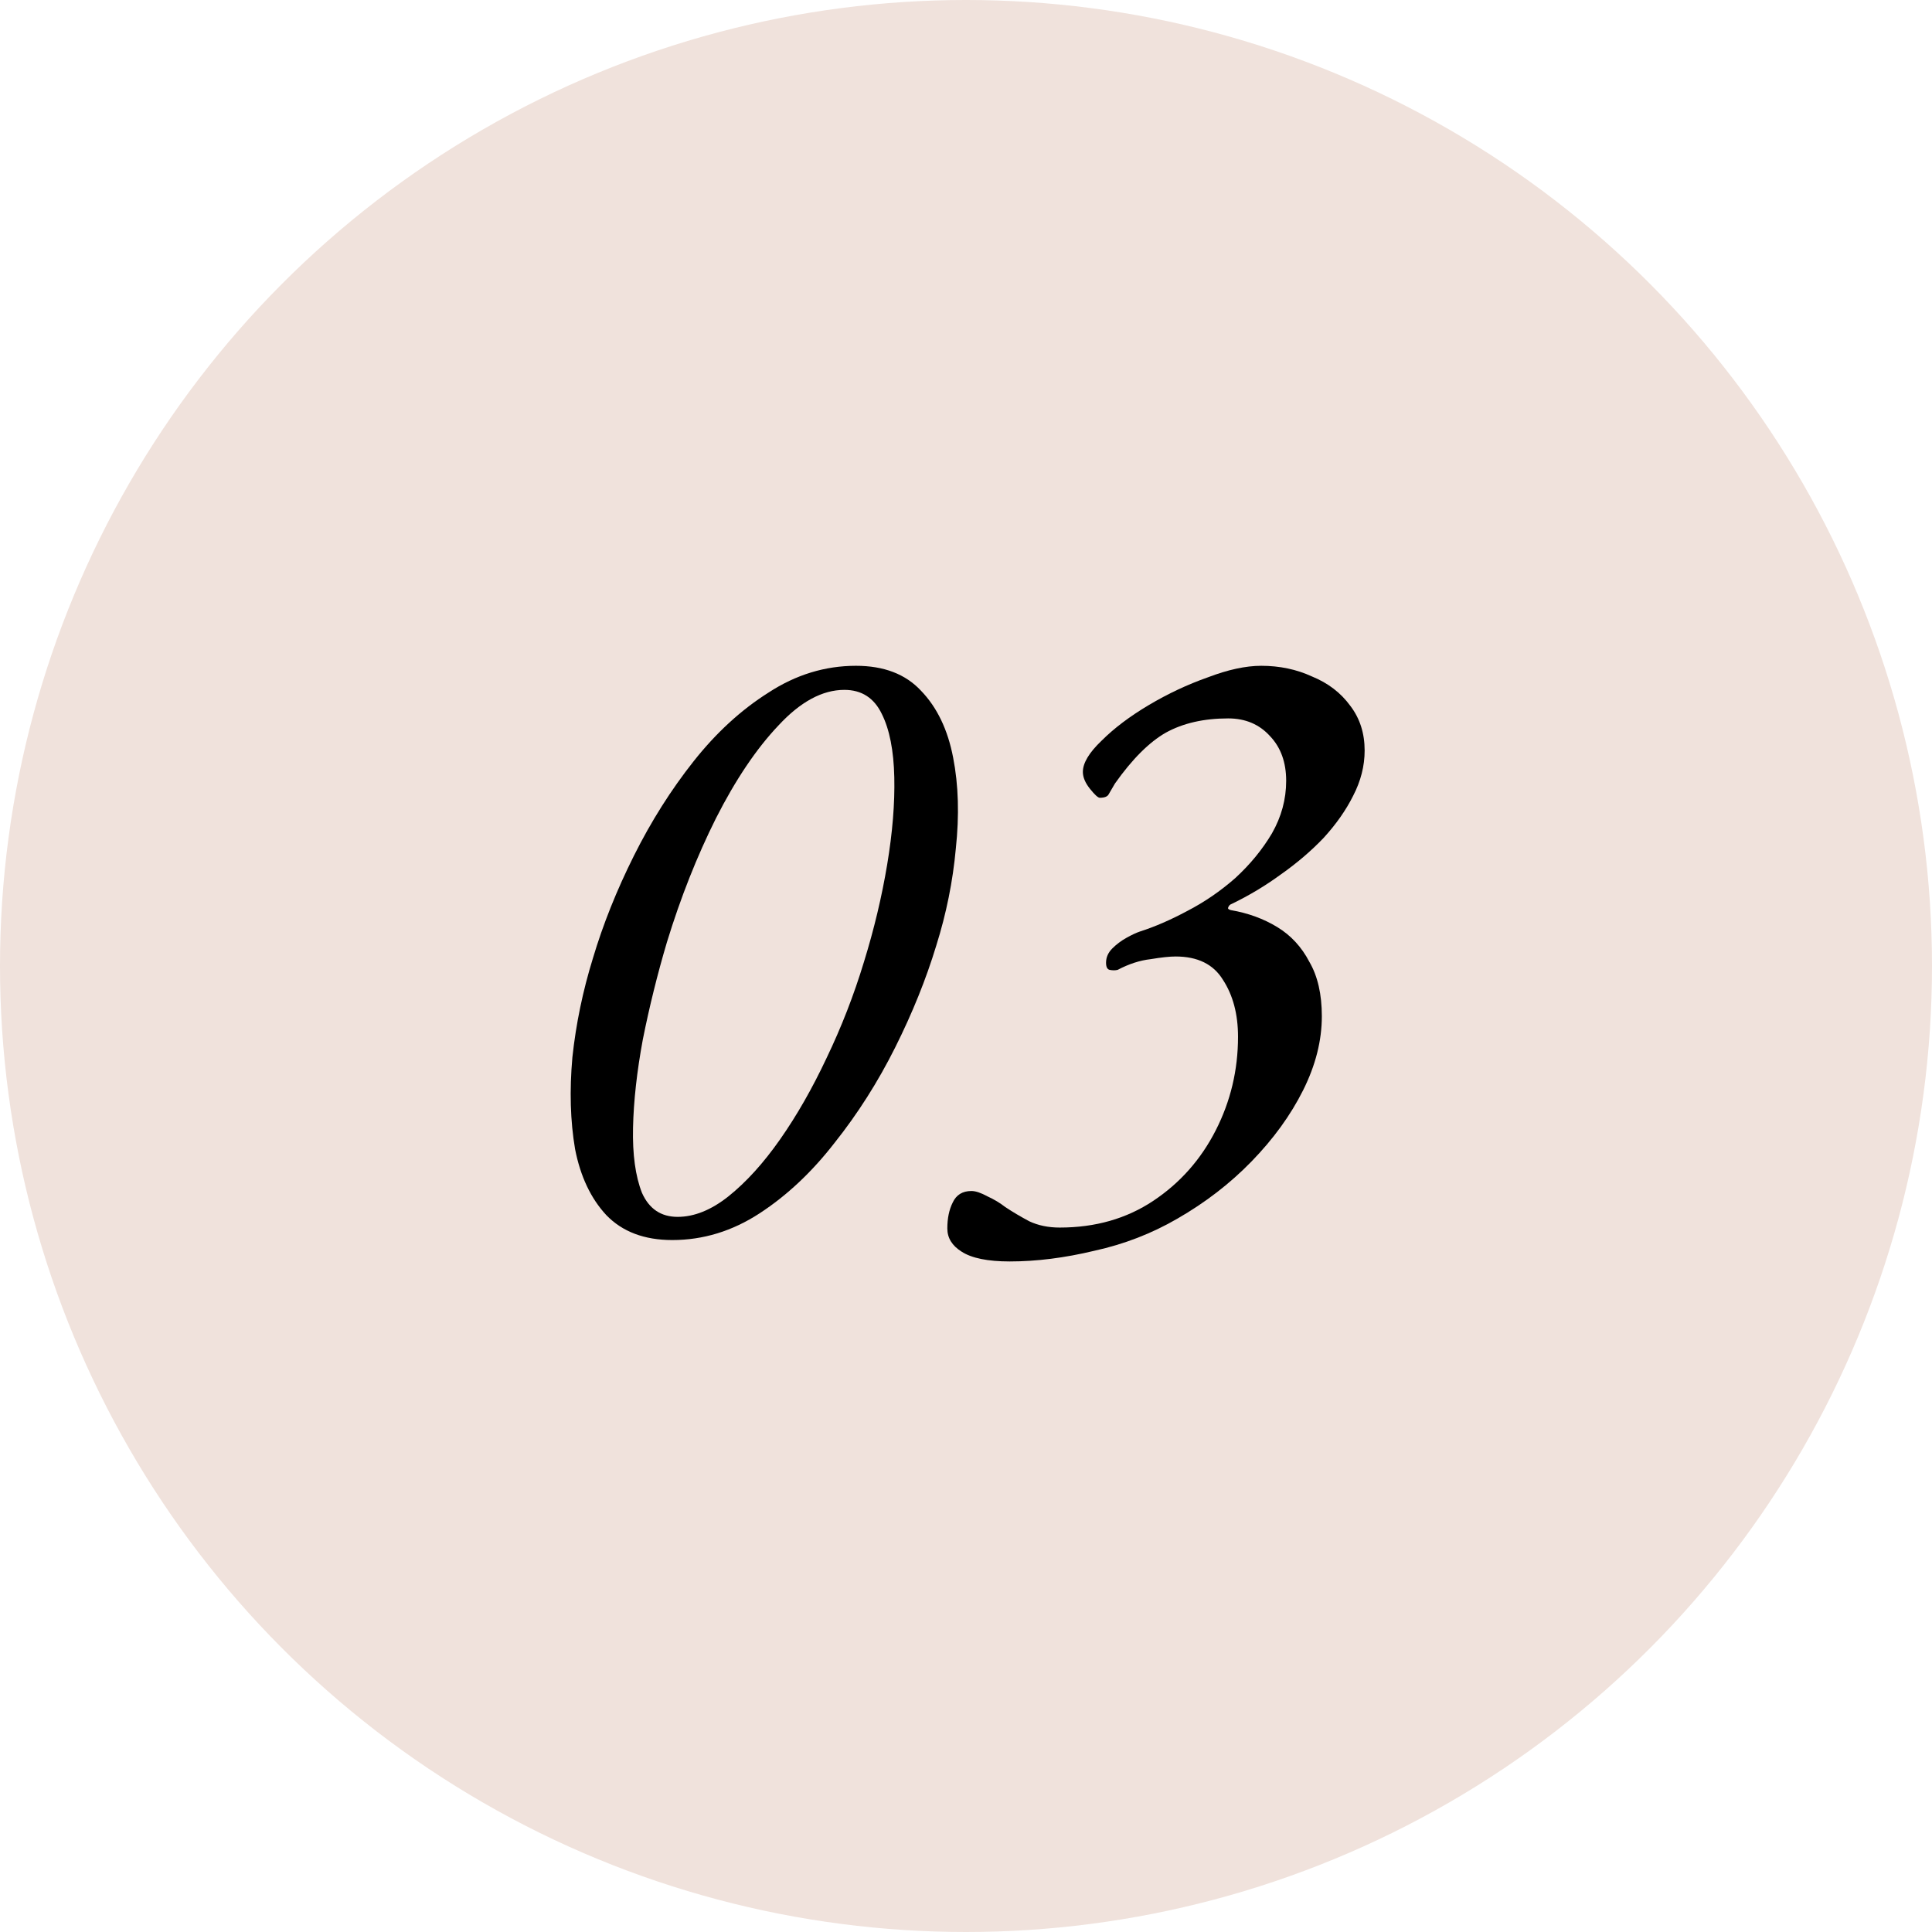
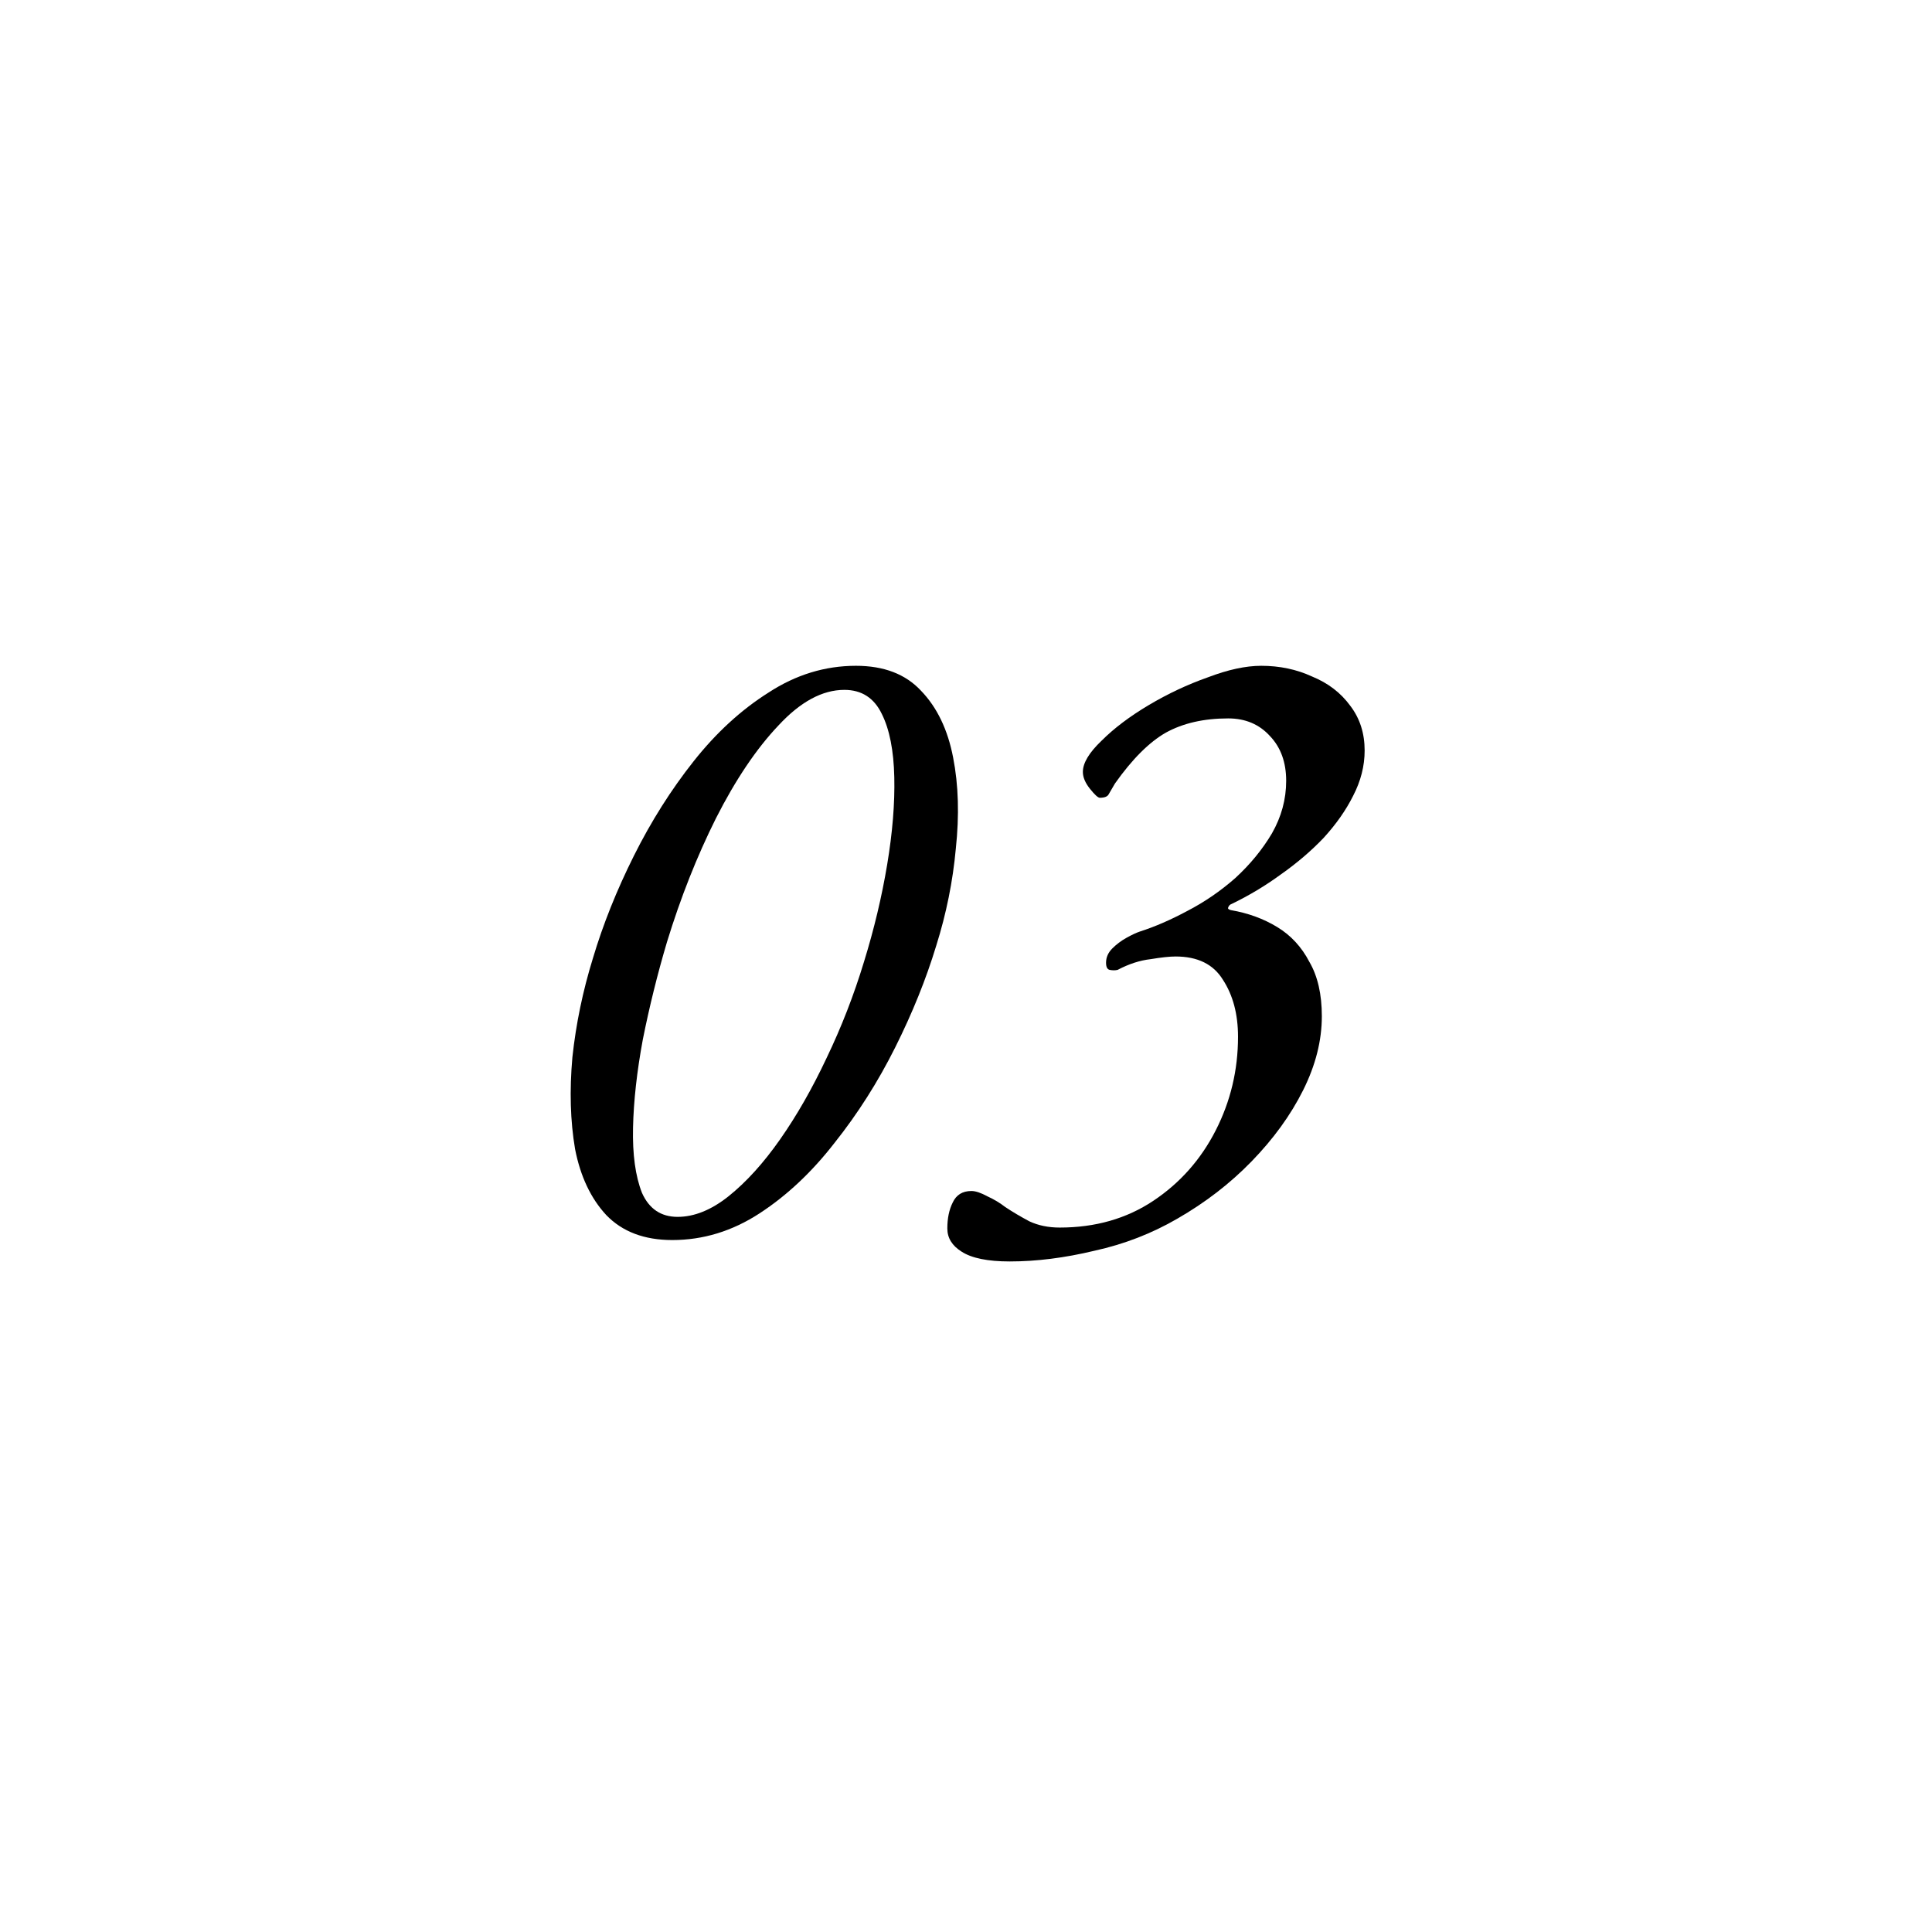
<svg xmlns="http://www.w3.org/2000/svg" width="325" height="325" viewBox="0 0 325 325" fill="none">
-   <circle cx="162.5" cy="162.5" r="162.5" fill="#F0E2DC" />
  <path d="M113.088 208.6C108.388 208.6 104.688 207.2 101.988 204.4C99.388 201.6 97.638 197.9 96.739 193.3C95.939 188.6 95.788 183.45 96.288 177.85C96.888 172.25 98.038 166.7 99.739 161.2C101.438 155.5 103.738 149.75 106.638 143.95C109.538 138.15 112.888 132.85 116.688 128.05C120.488 123.25 124.688 119.4 129.288 116.5C133.888 113.5 138.788 112 143.988 112C148.688 112 152.338 113.4 154.938 116.2C157.638 119 159.438 122.75 160.338 127.45C161.238 132.05 161.388 137.15 160.788 142.75C160.288 148.25 159.188 153.7 157.488 159.1C155.788 164.7 153.488 170.4 150.588 176.2C147.688 182 144.288 187.35 140.388 192.25C136.588 197.15 132.388 201.1 127.788 204.1C123.188 207.1 118.288 208.6 113.088 208.6ZM113.988 204.7C116.788 204.7 119.638 203.55 122.538 201.25C125.538 198.85 128.438 195.65 131.238 191.65C134.038 187.65 136.638 183.1 139.038 178C141.538 172.8 143.638 167.4 145.338 161.8C147.038 156.3 148.338 150.85 149.238 145.45C150.138 140.05 150.538 135.15 150.438 130.75C150.338 126.25 149.638 122.7 148.338 120.1C147.038 117.4 144.938 116.05 142.038 116.05C138.338 116.05 134.638 118.05 130.938 122.05C127.238 125.95 123.738 131.15 120.438 137.65C117.238 144.05 114.488 151 112.188 158.5C110.588 163.9 109.238 169.35 108.138 174.85C107.138 180.25 106.588 185.2 106.488 189.7C106.388 194.2 106.888 197.85 107.988 200.65C109.188 203.35 111.188 204.7 113.988 204.7Z" fill="black" />
  <path d="M169.859 212.2C166.159 212.2 163.459 211.65 161.759 210.55C160.159 209.55 159.359 208.25 159.359 206.65C159.359 204.95 159.659 203.5 160.259 202.3C160.859 201 161.909 200.35 163.409 200.35C164.109 200.35 165.009 200.65 166.109 201.25C167.209 201.75 168.209 202.35 169.109 203.05C170.309 203.85 171.659 204.65 173.159 205.45C174.659 206.15 176.359 206.5 178.259 206.5C184.259 206.5 189.509 205 194.009 202C198.509 199 202.009 195.05 204.509 190.15C207.009 185.25 208.259 180 208.259 174.4C208.259 170.6 207.409 167.4 205.709 164.8C204.109 162.2 201.459 160.9 197.759 160.9C196.759 160.9 195.359 161.05 193.559 161.35C191.759 161.55 189.909 162.15 188.009 163.15C187.609 163.25 187.159 163.25 186.659 163.15C186.259 163.05 186.059 162.65 186.059 161.95C186.059 161.05 186.409 160.25 187.109 159.55C187.809 158.85 188.609 158.25 189.509 157.75C190.409 157.25 191.159 156.9 191.759 156.7C194.259 155.9 196.909 154.75 199.709 153.25C202.609 151.75 205.309 149.9 207.809 147.7C210.309 145.4 212.359 142.9 213.959 140.2C215.559 137.4 216.359 134.45 216.359 131.35C216.359 128.25 215.459 125.75 213.659 123.85C211.859 121.85 209.509 120.85 206.609 120.85C202.509 120.85 199.009 121.65 196.109 123.25C193.309 124.85 190.459 127.7 187.559 131.8C187.159 132.5 186.809 133.1 186.509 133.6C186.309 134 185.809 134.2 185.009 134.2C184.709 134.2 184.159 133.7 183.359 132.7C182.559 131.7 182.159 130.75 182.159 129.85C182.159 128.35 183.209 126.6 185.309 124.6C187.409 122.5 190.059 120.5 193.259 118.6C196.459 116.7 199.759 115.15 203.159 113.95C206.559 112.65 209.559 112 212.159 112C215.259 112 218.109 112.6 220.709 113.8C223.409 114.9 225.559 116.55 227.159 118.75C228.759 120.85 229.559 123.35 229.559 126.25C229.559 128.85 228.909 131.4 227.609 133.9C226.409 136.3 224.759 138.65 222.659 140.95C220.559 143.15 218.159 145.2 215.459 147.1C212.859 149 210.109 150.65 207.209 152.05C206.909 152.15 206.709 152.35 206.609 152.65C206.509 152.85 206.659 153 207.059 153.1C209.959 153.6 212.559 154.55 214.859 155.95C217.159 157.35 218.959 159.3 220.259 161.8C221.659 164.2 222.359 167.25 222.359 170.95C222.359 175.05 221.309 179.2 219.209 183.4C217.109 187.6 214.209 191.6 210.509 195.4C206.909 199.1 202.759 202.3 198.059 205C193.759 207.5 189.109 209.3 184.109 210.4C179.109 211.6 174.359 212.2 169.859 212.2Z" fill="black" />
</svg>